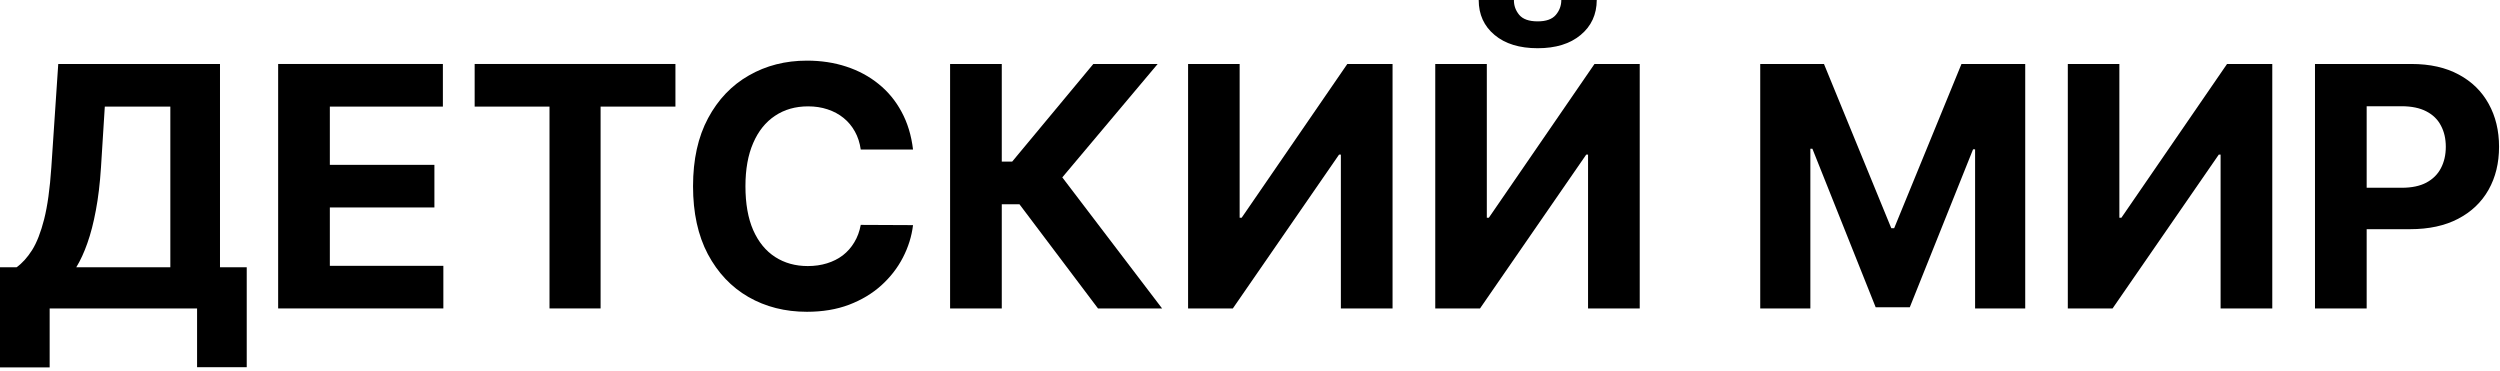
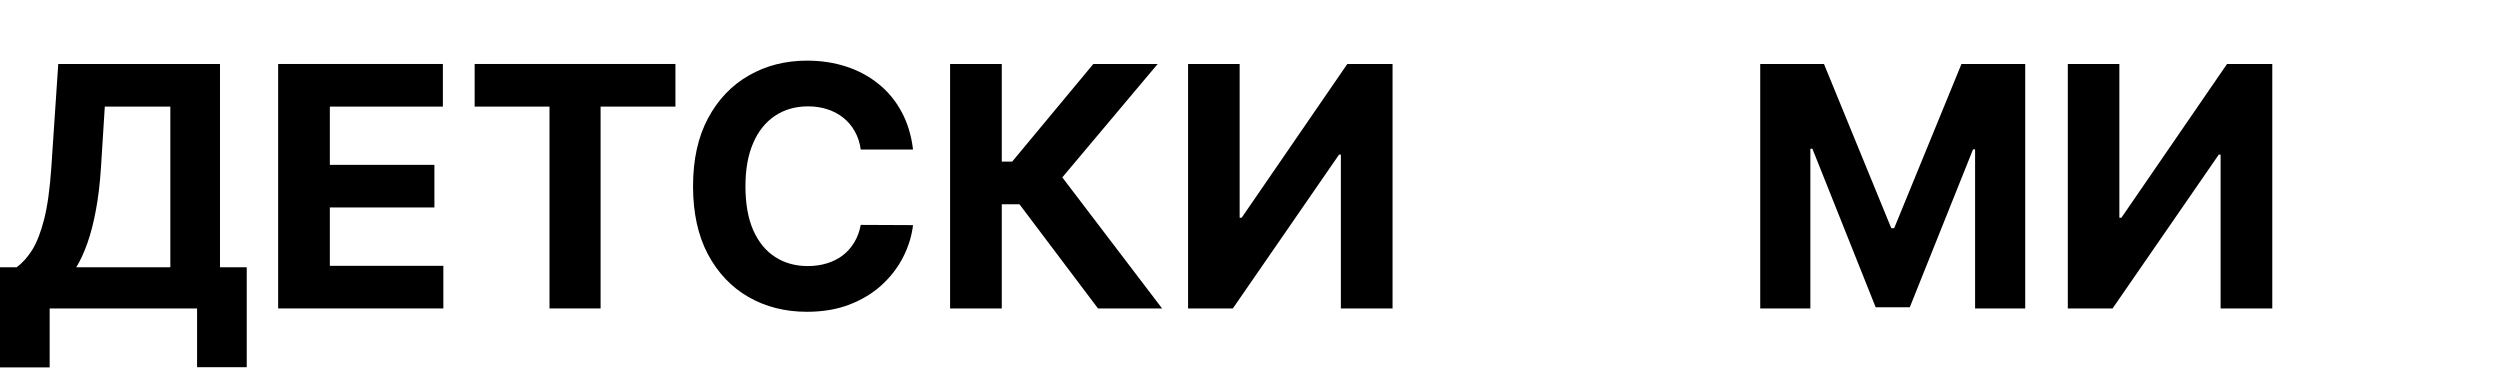
<svg xmlns="http://www.w3.org/2000/svg" width="357" height="53" viewBox="0 0 357 53" fill="none">
  <path d="M0 52.466V38.165H2.369C3.176 37.585 3.915 36.767 4.585 35.71C5.256 34.642 5.83 33.17 6.307 31.296C6.784 29.409 7.125 26.943 7.33 23.898L8.318 9.136H31.415V38.165H35.233V52.432H28.142V44.045H7.091V52.466H0ZM10.892 38.165H24.324V15.222H14.966L14.421 23.898C14.273 26.204 14.028 28.25 13.688 30.034C13.358 31.818 12.954 33.381 12.477 34.722C12.011 36.051 11.483 37.199 10.892 38.165Z" fill="black" />
  <path d="M39.72 44.045V9.136H63.243V15.222H47.101V23.54H62.033V29.625H47.101V37.96H63.311V44.045H39.72Z" fill="black" />
  <path d="M67.781 15.222V9.136H96.452V15.222H85.764V44.045H78.469V15.222H67.781Z" fill="black" />
  <path d="M130.381 21.358H122.915C122.778 20.392 122.5 19.534 122.08 18.784C121.659 18.023 121.119 17.375 120.46 16.841C119.801 16.307 119.04 15.898 118.176 15.614C117.324 15.329 116.398 15.188 115.398 15.188C113.591 15.188 112.017 15.636 110.676 16.534C109.335 17.421 108.295 18.716 107.557 20.421C106.818 22.114 106.449 24.171 106.449 26.591C106.449 29.079 106.818 31.171 107.557 32.864C108.307 34.557 109.352 35.835 110.693 36.699C112.034 37.562 113.585 37.994 115.347 37.994C116.335 37.994 117.25 37.864 118.091 37.602C118.943 37.341 119.699 36.96 120.358 36.46C121.017 35.949 121.562 35.33 121.994 34.602C122.437 33.875 122.744 33.045 122.915 32.114L130.381 32.148C130.187 33.75 129.705 35.295 128.932 36.784C128.17 38.261 127.142 39.585 125.847 40.756C124.563 41.915 123.028 42.835 121.244 43.517C119.472 44.188 117.466 44.523 115.227 44.523C112.114 44.523 109.33 43.818 106.875 42.409C104.432 41 102.5 38.96 101.08 36.29C99.671 33.619 98.966 30.386 98.966 26.591C98.966 22.784 99.682 19.546 101.114 16.875C102.545 14.204 104.489 12.171 106.943 10.773C109.398 9.364 112.159 8.659 115.227 8.659C117.25 8.659 119.125 8.943 120.852 9.511C122.591 10.079 124.131 10.909 125.472 12C126.813 13.079 127.903 14.403 128.744 15.972C129.597 17.54 130.142 19.335 130.381 21.358Z" fill="black" />
  <path d="M156.793 44.045L145.577 29.165H143.054V44.045H135.673V9.136H143.054V23.079H144.537L156.128 9.136H165.315L151.696 25.329L165.946 44.045H156.793Z" fill="black" />
  <path d="M169.658 9.136H177.021V31.091H177.311L192.396 9.136H198.857V44.045H191.476V22.074H191.22L176.05 44.045H169.658V9.136Z" fill="black" />
-   <path d="M204.955 9.136H212.318V31.091H212.608L227.693 9.136H234.153V44.045H226.773V22.074H226.517L211.347 44.045H204.955V9.136ZM222.955 0H228.017C228.006 2.068 227.239 3.733 225.716 4.994C224.205 6.256 222.159 6.886 219.58 6.886C216.989 6.886 214.937 6.256 213.426 4.994C211.915 3.733 211.159 2.068 211.159 0H216.188C216.176 0.784 216.426 1.489 216.938 2.114C217.46 2.739 218.341 3.051 219.58 3.051C220.784 3.051 221.648 2.744 222.17 2.131C222.693 1.517 222.955 0.807 222.955 0Z" fill="black" />
-   <path d="M251.361 9.136H260.463L270.077 32.591H270.486L280.099 9.136H289.202V44.045H282.043V21.324H281.753L272.719 43.875H267.844L258.81 21.239H258.52V44.045H251.361V9.136Z" fill="black" />
+   <path d="M251.361 9.136H260.463L270.077 32.591H270.486L280.099 9.136H289.202V44.045H282.043V21.324H281.753L272.719 43.875H267.844L258.81 21.239H258.52V44.045H251.361Z" fill="black" />
  <path d="M295.283 9.136H302.646V31.091H302.936L318.021 9.136H324.482V44.045H317.101V22.074H316.845L301.675 44.045H295.283V9.136Z" fill="black" />
-   <path d="M330.58 44.045V9.136H344.352C347 9.136 349.256 9.642 351.119 10.653C352.983 11.653 354.403 13.046 355.381 14.829C356.369 16.602 356.864 18.648 356.864 20.966C356.864 23.284 356.364 25.329 355.364 27.102C354.364 28.875 352.915 30.256 351.017 31.244C349.131 32.233 346.847 32.727 344.165 32.727H335.386V26.812H342.972C344.392 26.812 345.562 26.568 346.483 26.079C347.415 25.579 348.108 24.892 348.562 24.017C349.028 23.131 349.261 22.114 349.261 20.966C349.261 19.807 349.028 18.796 348.562 17.932C348.108 17.057 347.415 16.381 346.483 15.903C345.551 15.415 344.369 15.171 342.938 15.171H337.96V44.045H330.58Z" fill="black" />
</svg>